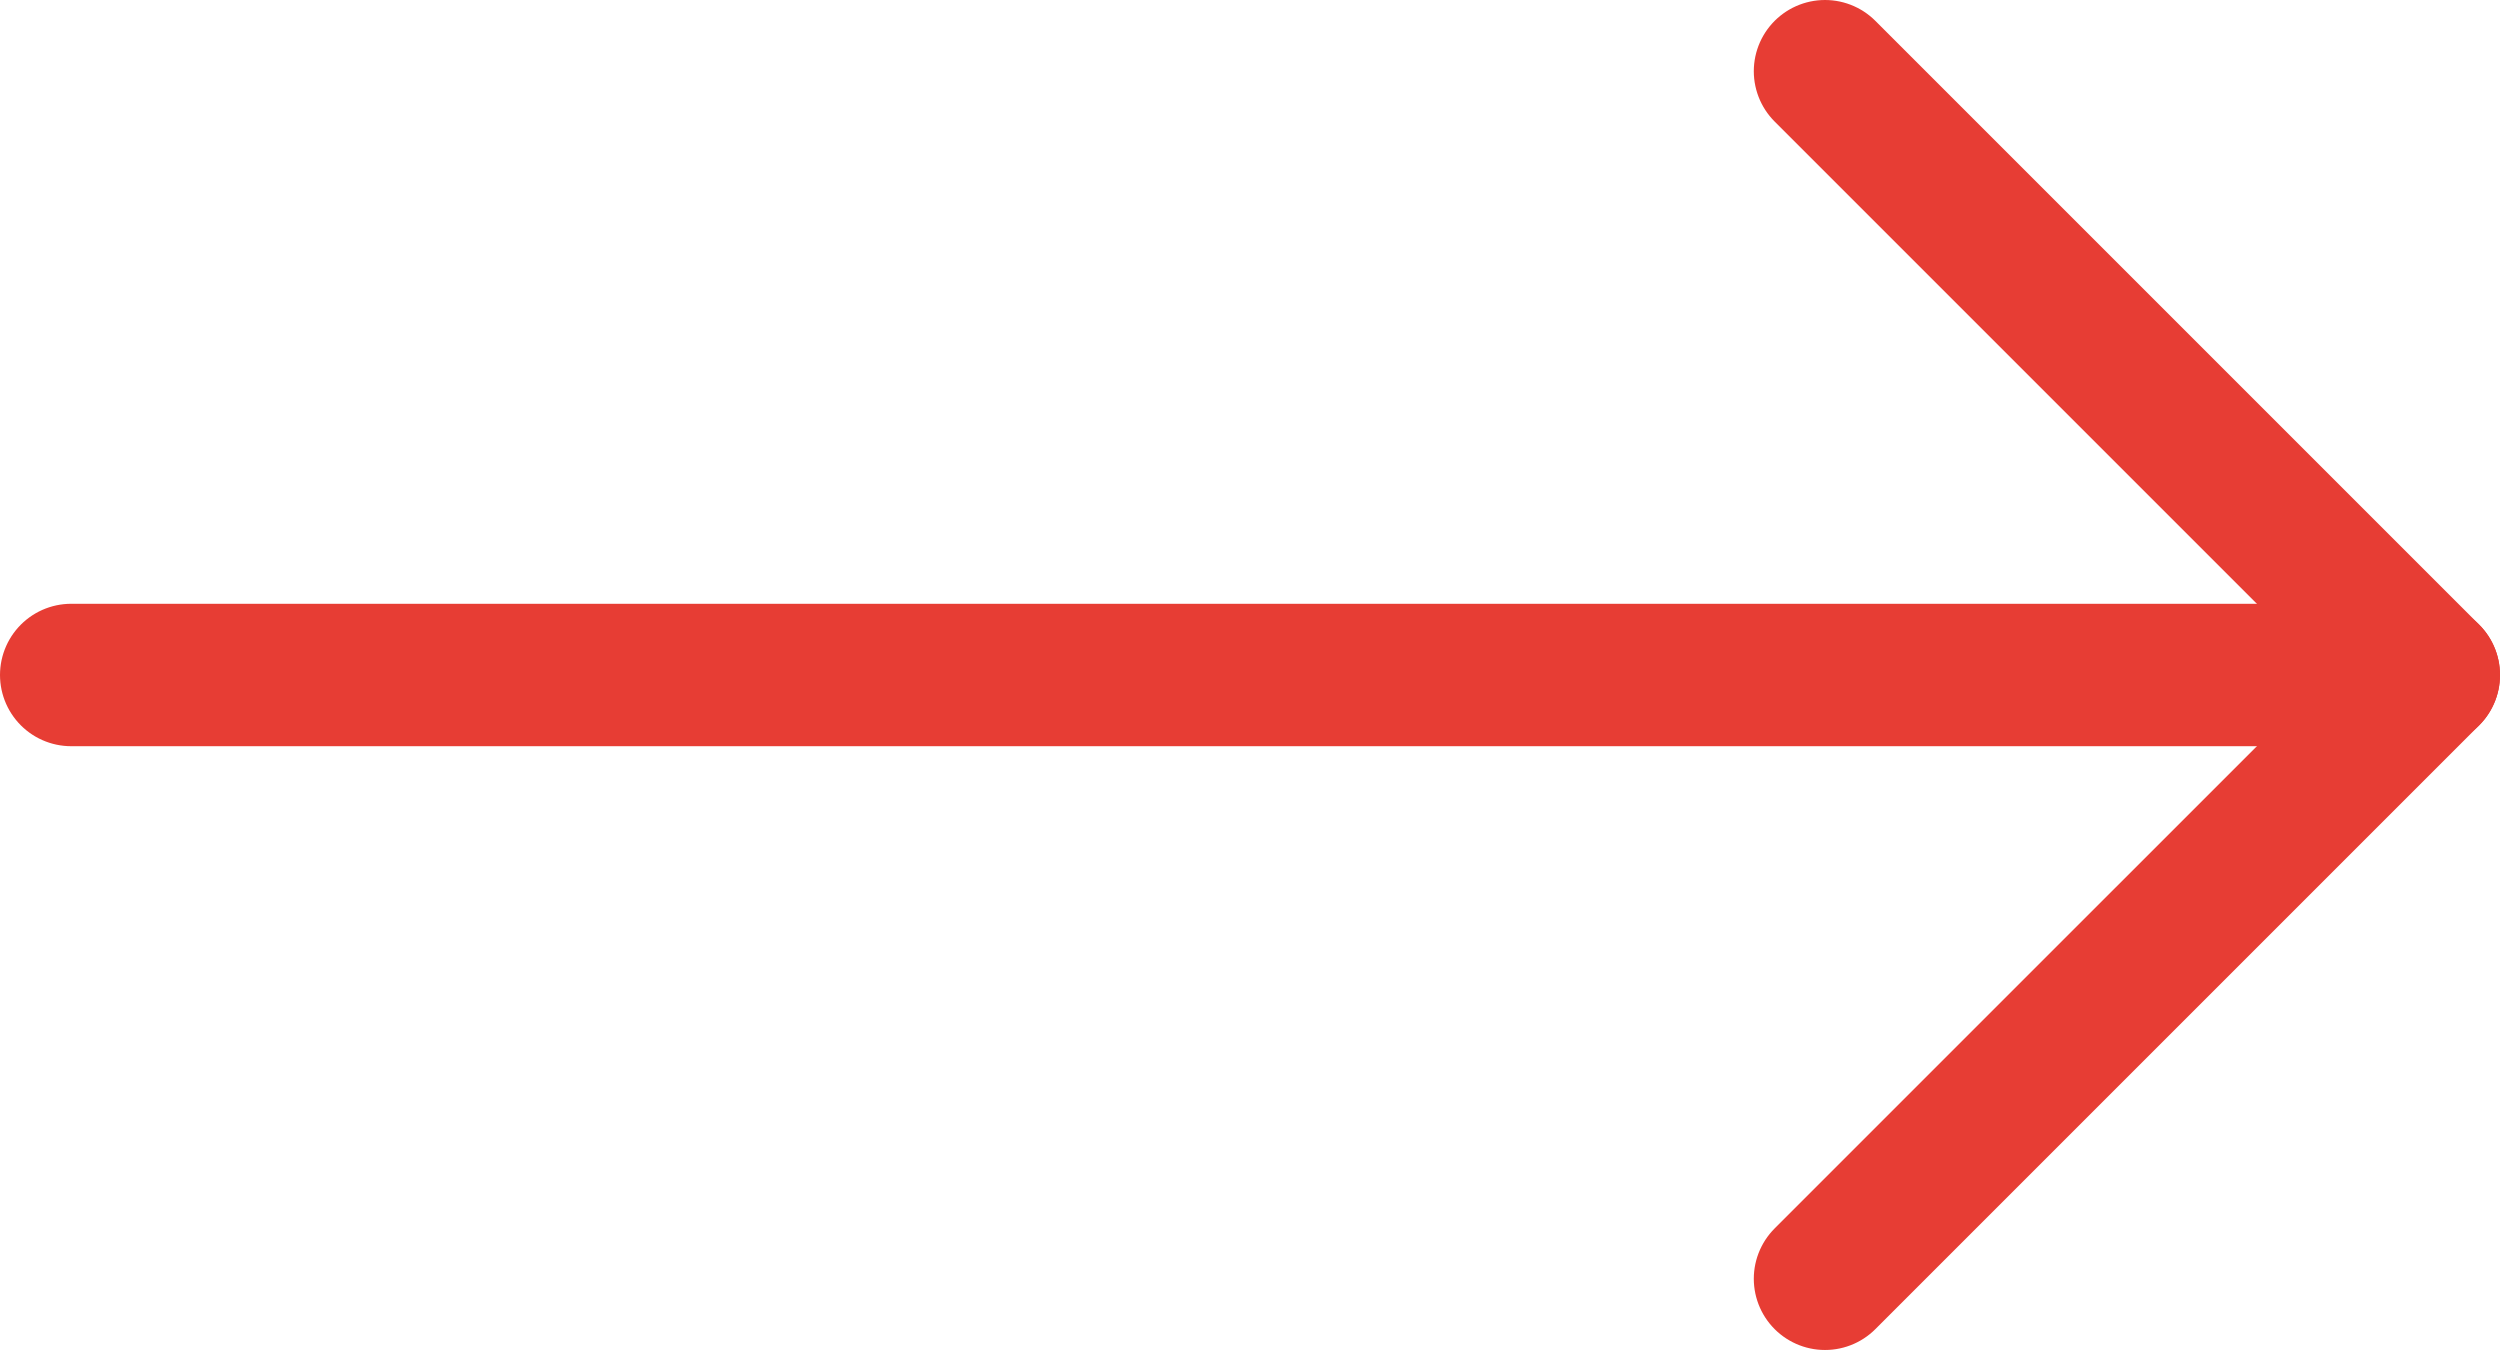
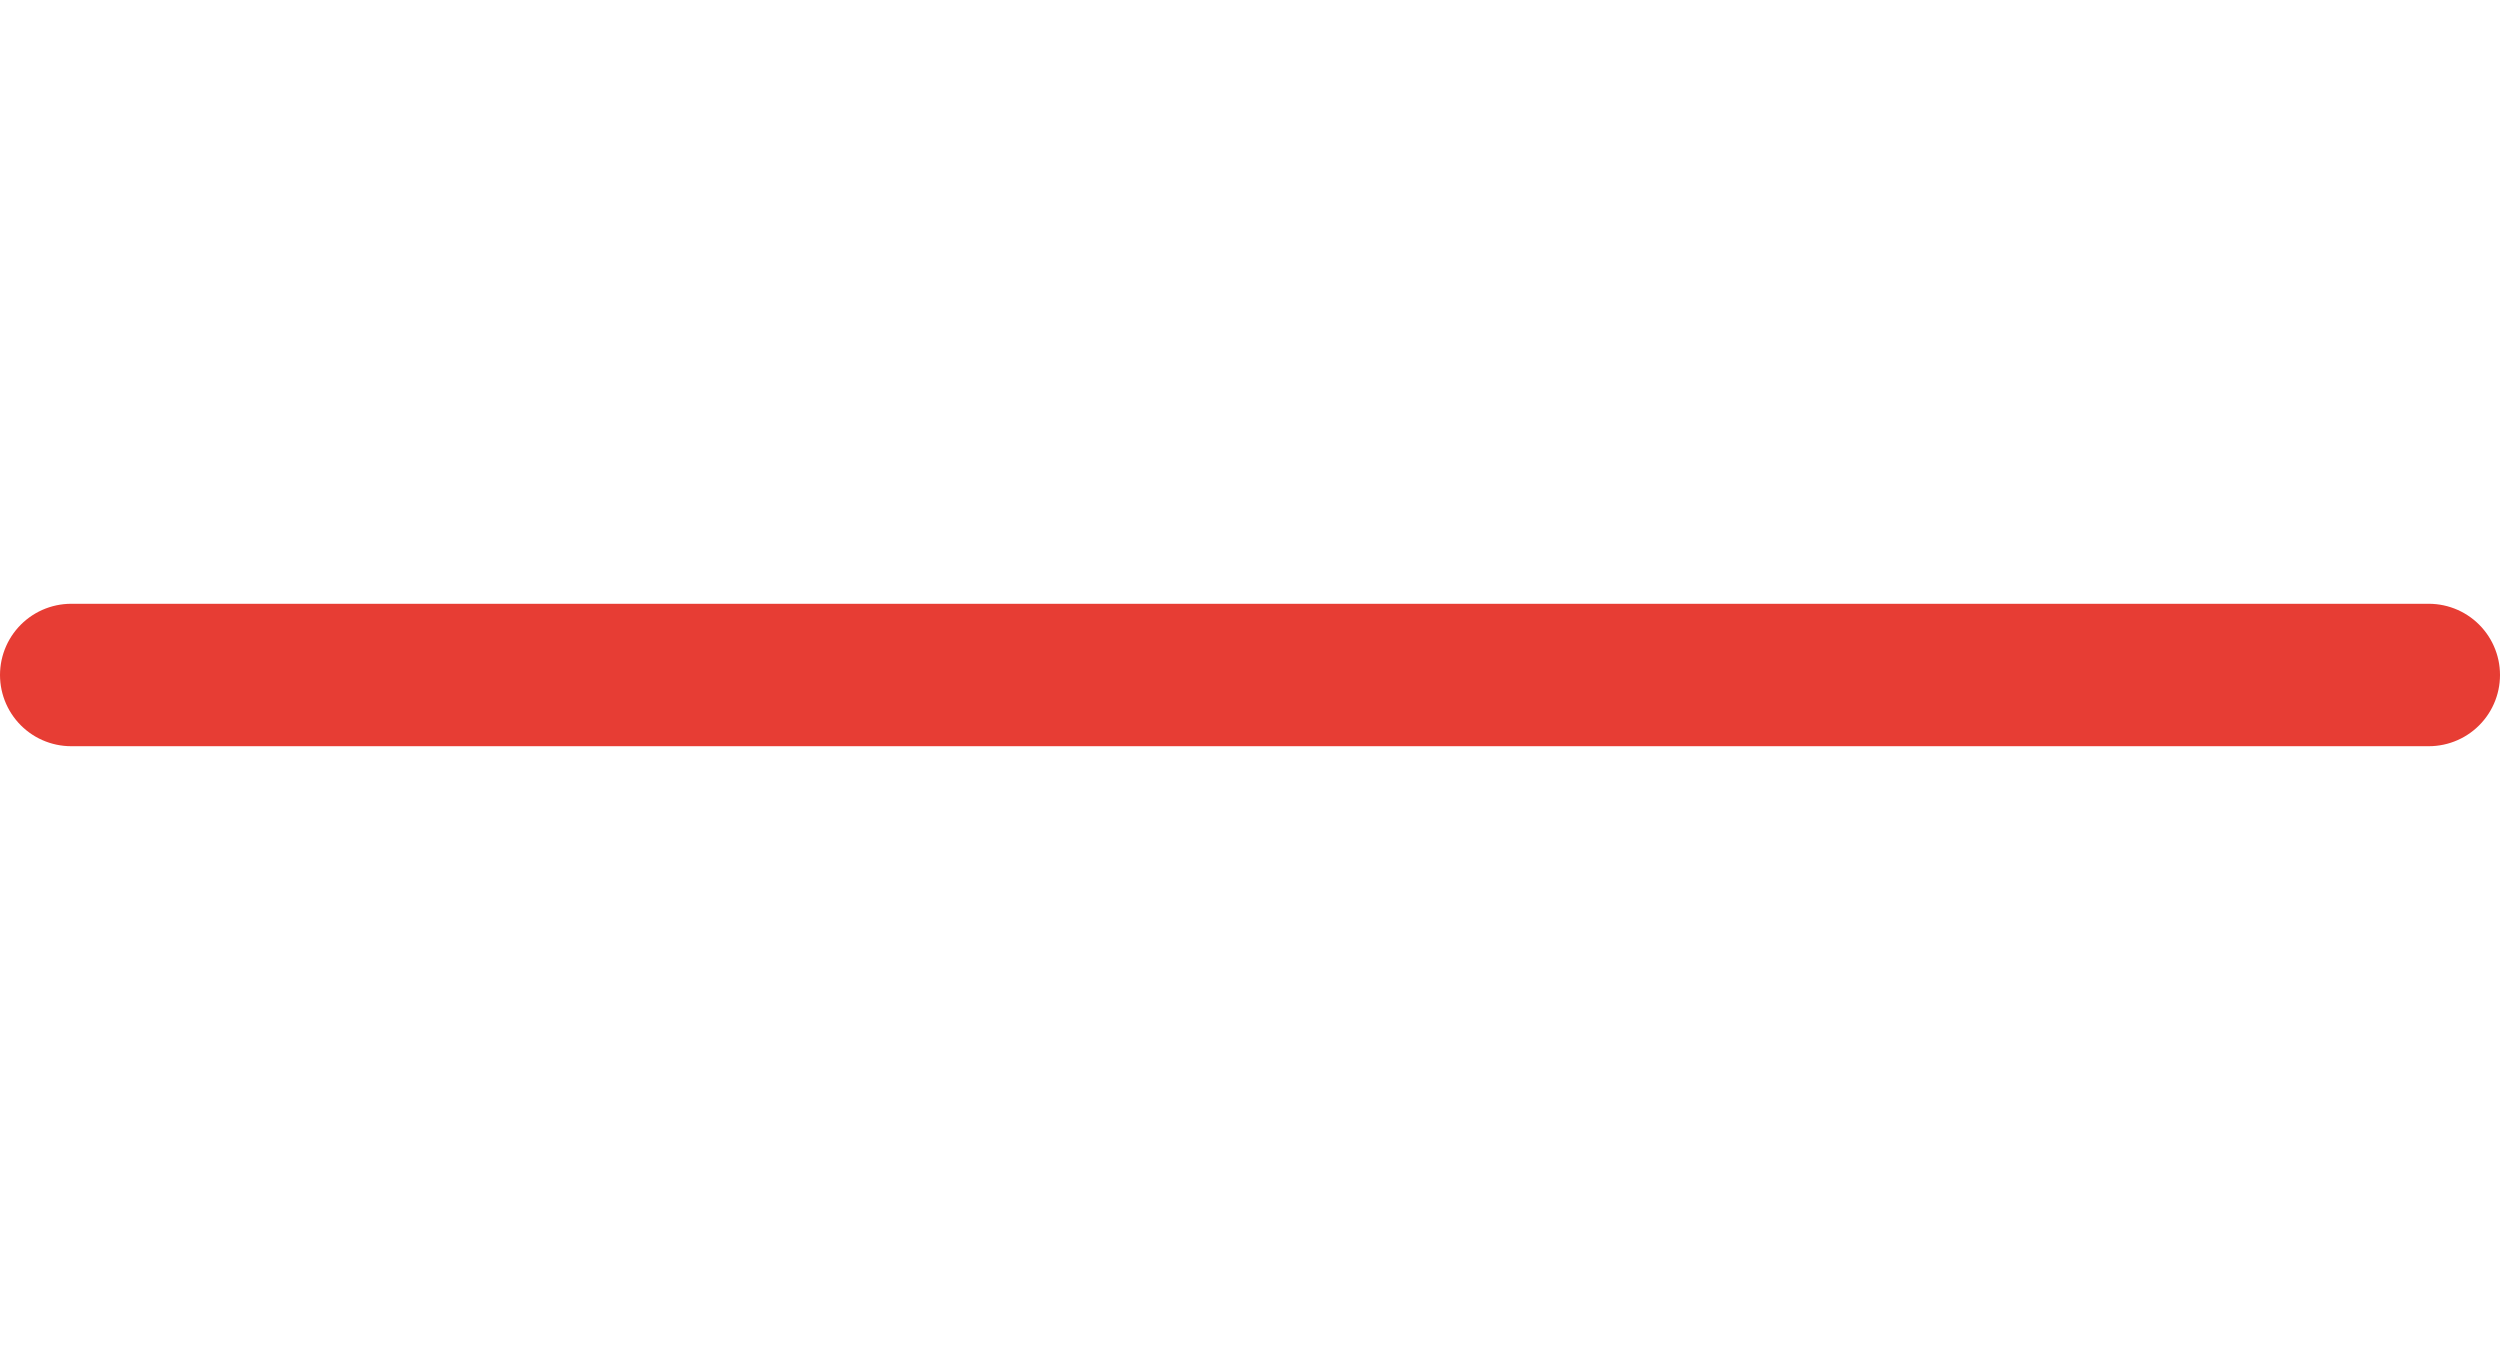
<svg xmlns="http://www.w3.org/2000/svg" viewBox="0 0 263.3 142.18">
  <defs>
    <style>.cls-1{fill:none;stroke:#e73d34;stroke-linecap:round;stroke-linejoin:round;stroke-width:15px;}</style>
  </defs>
  <title>ic-go_to</title>
  <g id="Capa_2" data-name="Capa 2">
    <g id="Capa_1-2" data-name="Capa 1">
-       <polyline class="cls-1" points="192.21 7.5 255.8 71.09 192.21 134.68" />
      <line class="cls-1" x1="255.8" y1="71.09" x2="7.5" y2="71.09" />
    </g>
  </g>
</svg>